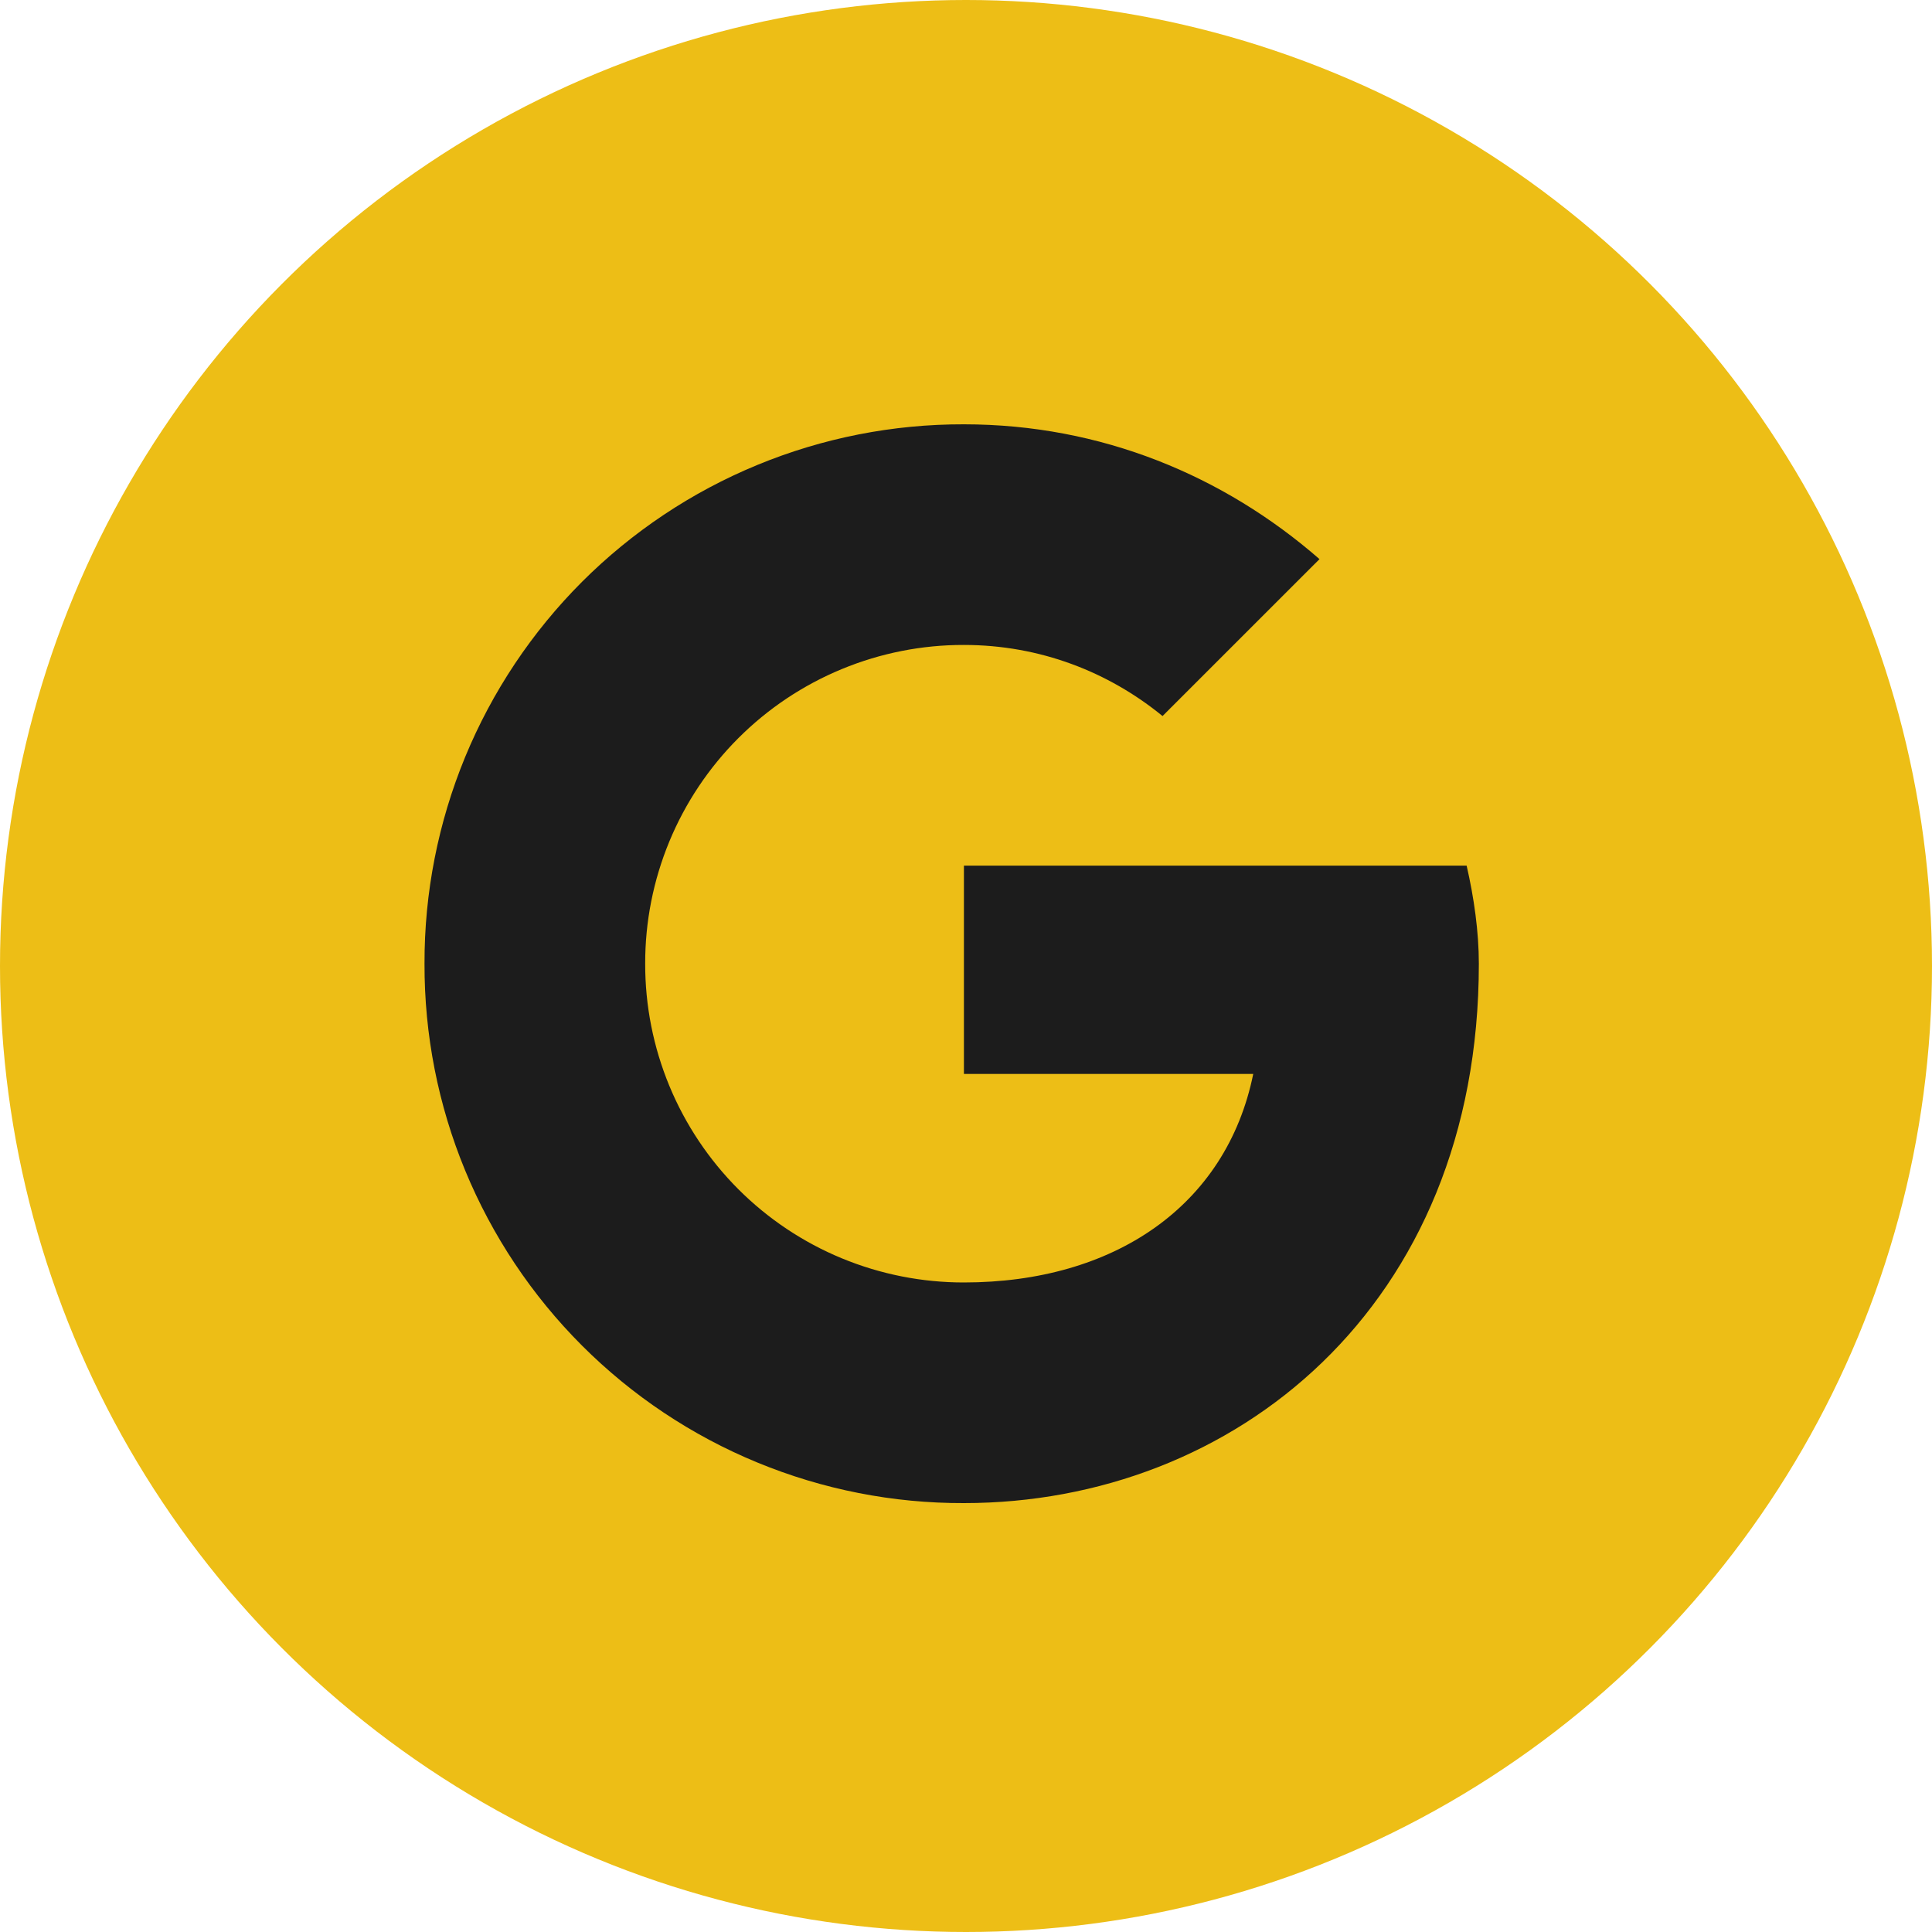
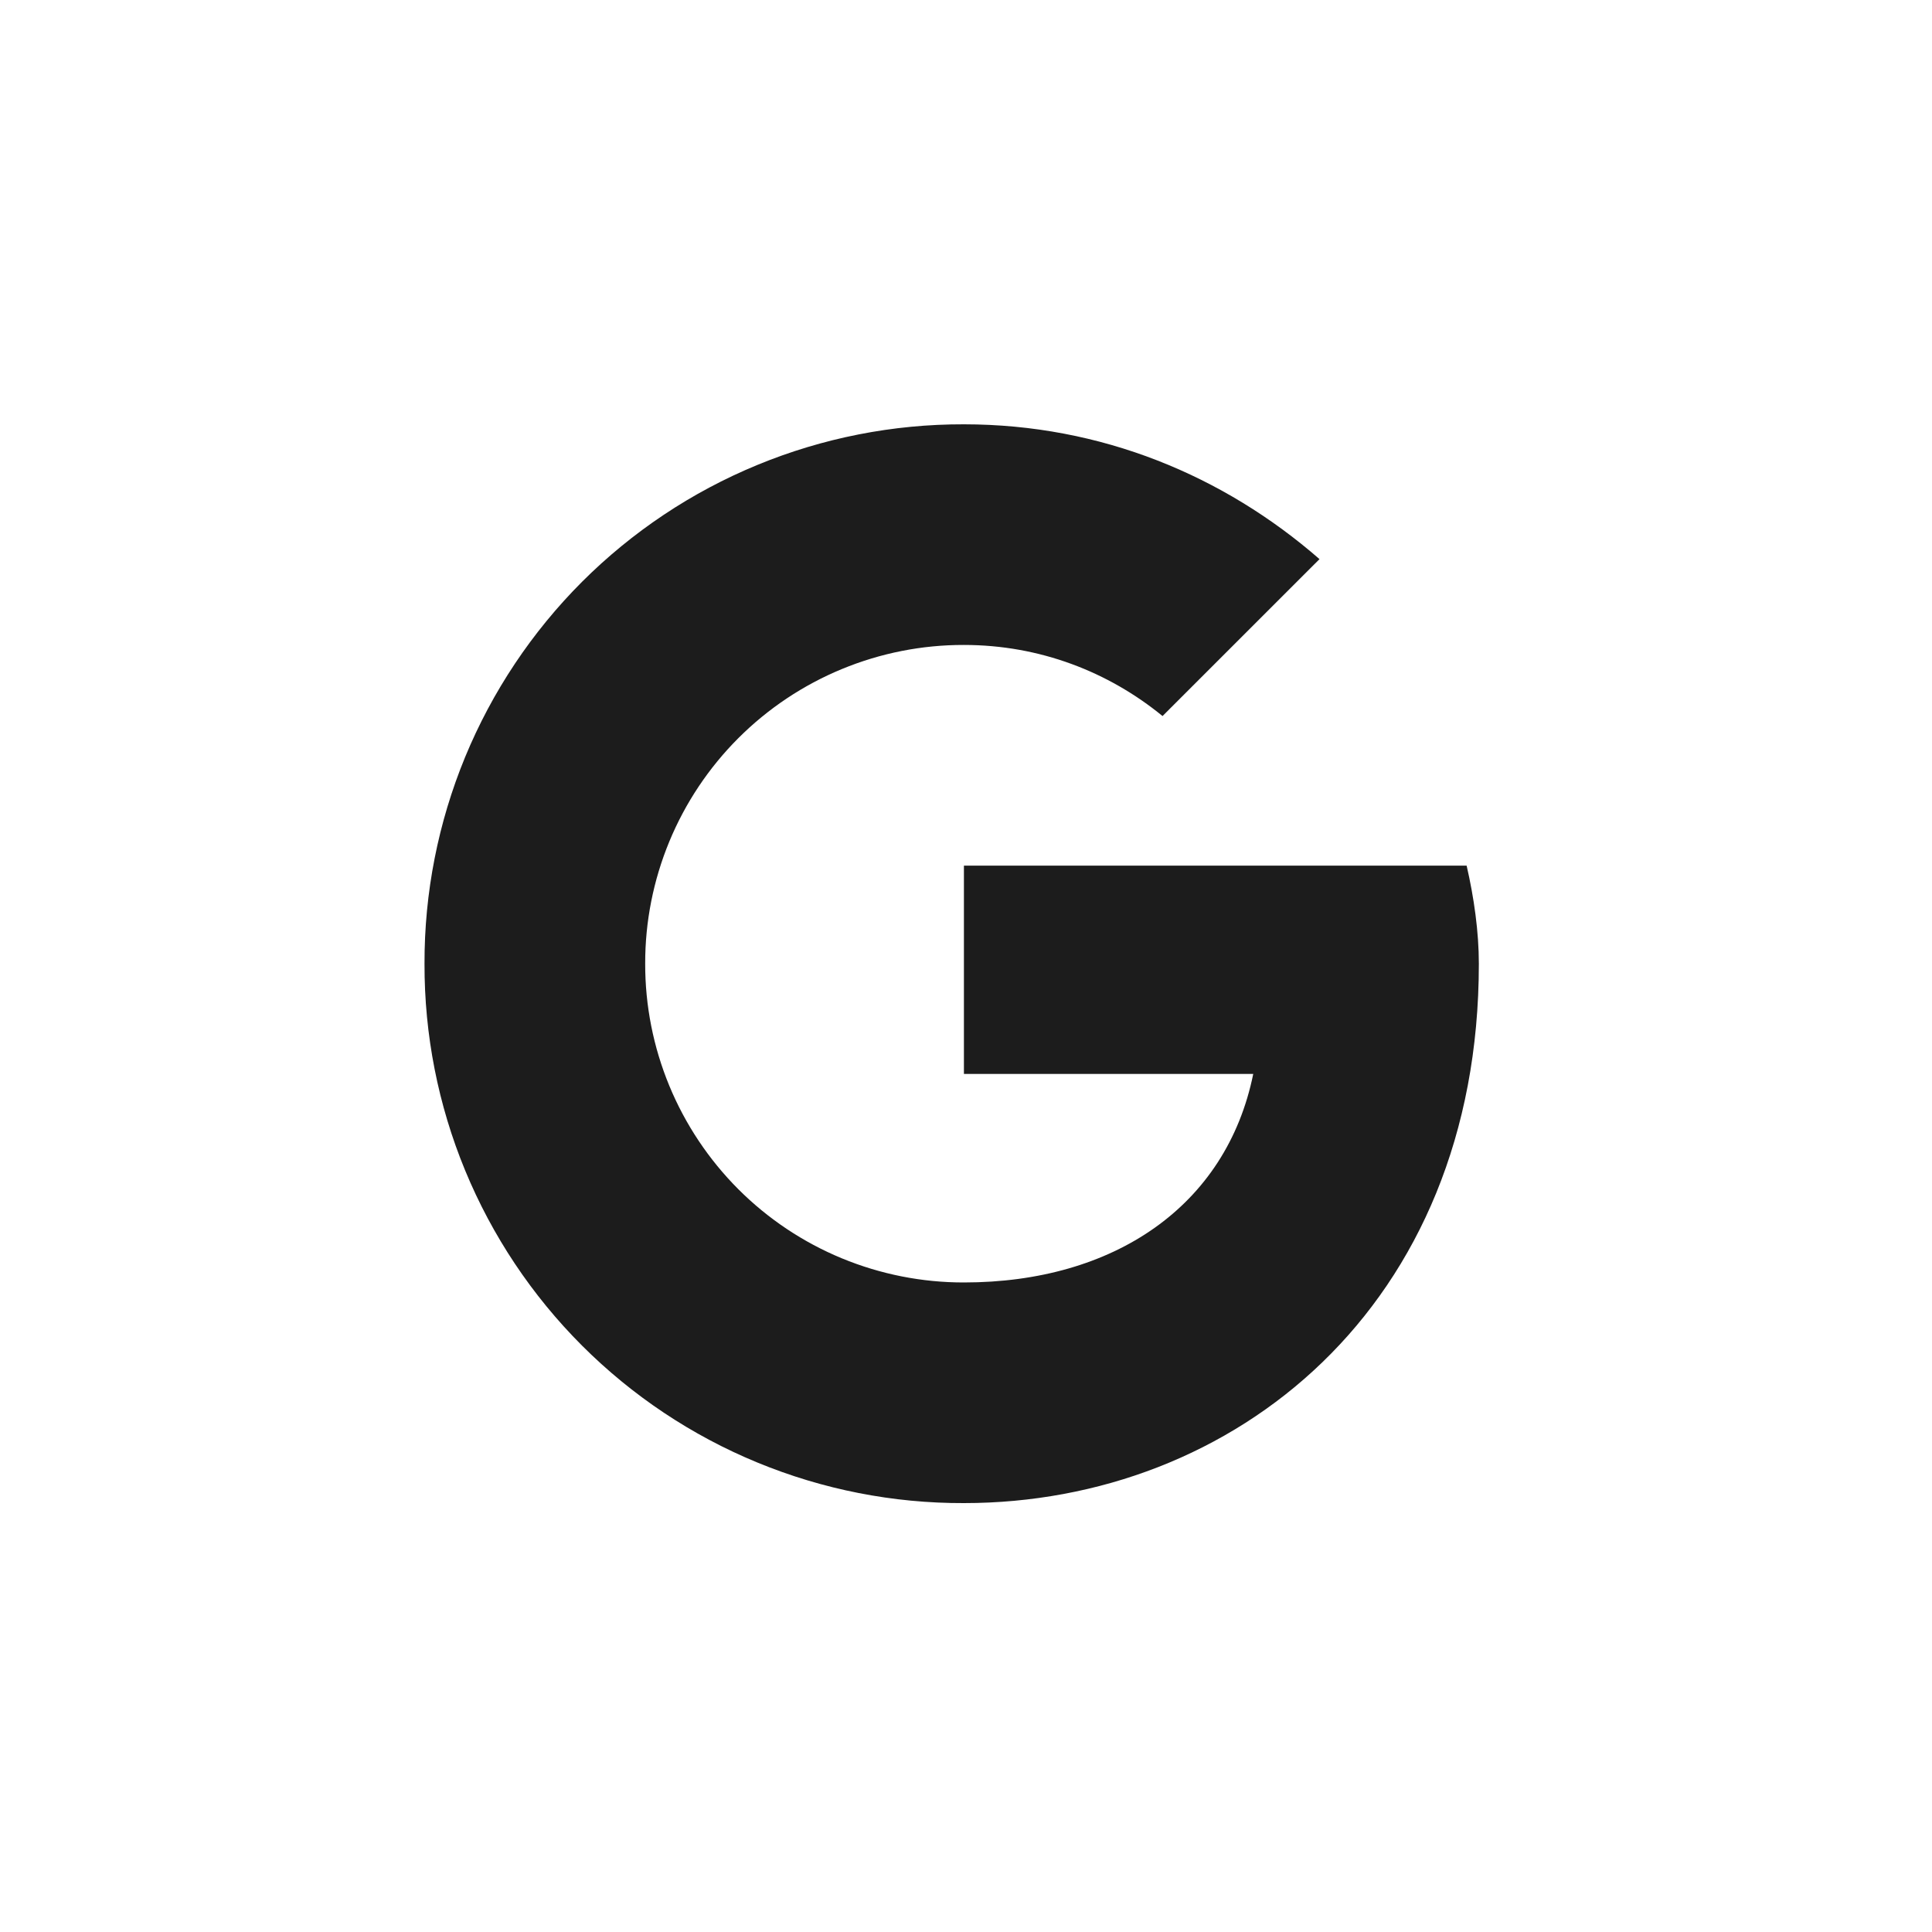
<svg xmlns="http://www.w3.org/2000/svg" width="40" height="40" viewBox="0 0 40 40" fill="none">
-   <circle cx="20" cy="20" r="20" fill="#EDBE16" />
  <path d="M30.365 17.922H19.957V22.235H25.947C25.389 24.977 23.055 26.552 19.957 26.552C19.09 26.553 18.231 26.383 17.429 26.052C16.628 25.721 15.9 25.235 15.287 24.622C14.674 24.008 14.188 23.28 13.857 22.479C13.526 21.677 13.356 20.819 13.358 19.951C13.356 19.084 13.526 18.226 13.857 17.424C14.188 16.623 14.674 15.895 15.287 15.282C15.9 14.669 16.628 14.183 17.43 13.852C18.231 13.521 19.09 13.351 19.957 13.353C21.53 13.353 22.953 13.912 24.069 14.825L27.319 11.576C25.339 9.85 22.8 8.785 19.957 8.785C18.489 8.781 17.035 9.067 15.678 9.627C14.321 10.186 13.088 11.009 12.05 12.046C11.013 13.084 10.19 14.317 9.63 15.674C9.071 17.031 8.785 18.485 8.789 19.953C8.785 21.421 9.07 22.875 9.63 24.232C10.19 25.588 11.012 26.821 12.05 27.859C13.088 28.897 14.321 29.72 15.678 30.279C17.035 30.839 18.489 31.125 19.957 31.12C25.54 31.12 30.618 27.059 30.618 19.953C30.618 19.293 30.517 18.581 30.365 17.922Z" fill="#1C1C1C" />
</svg>